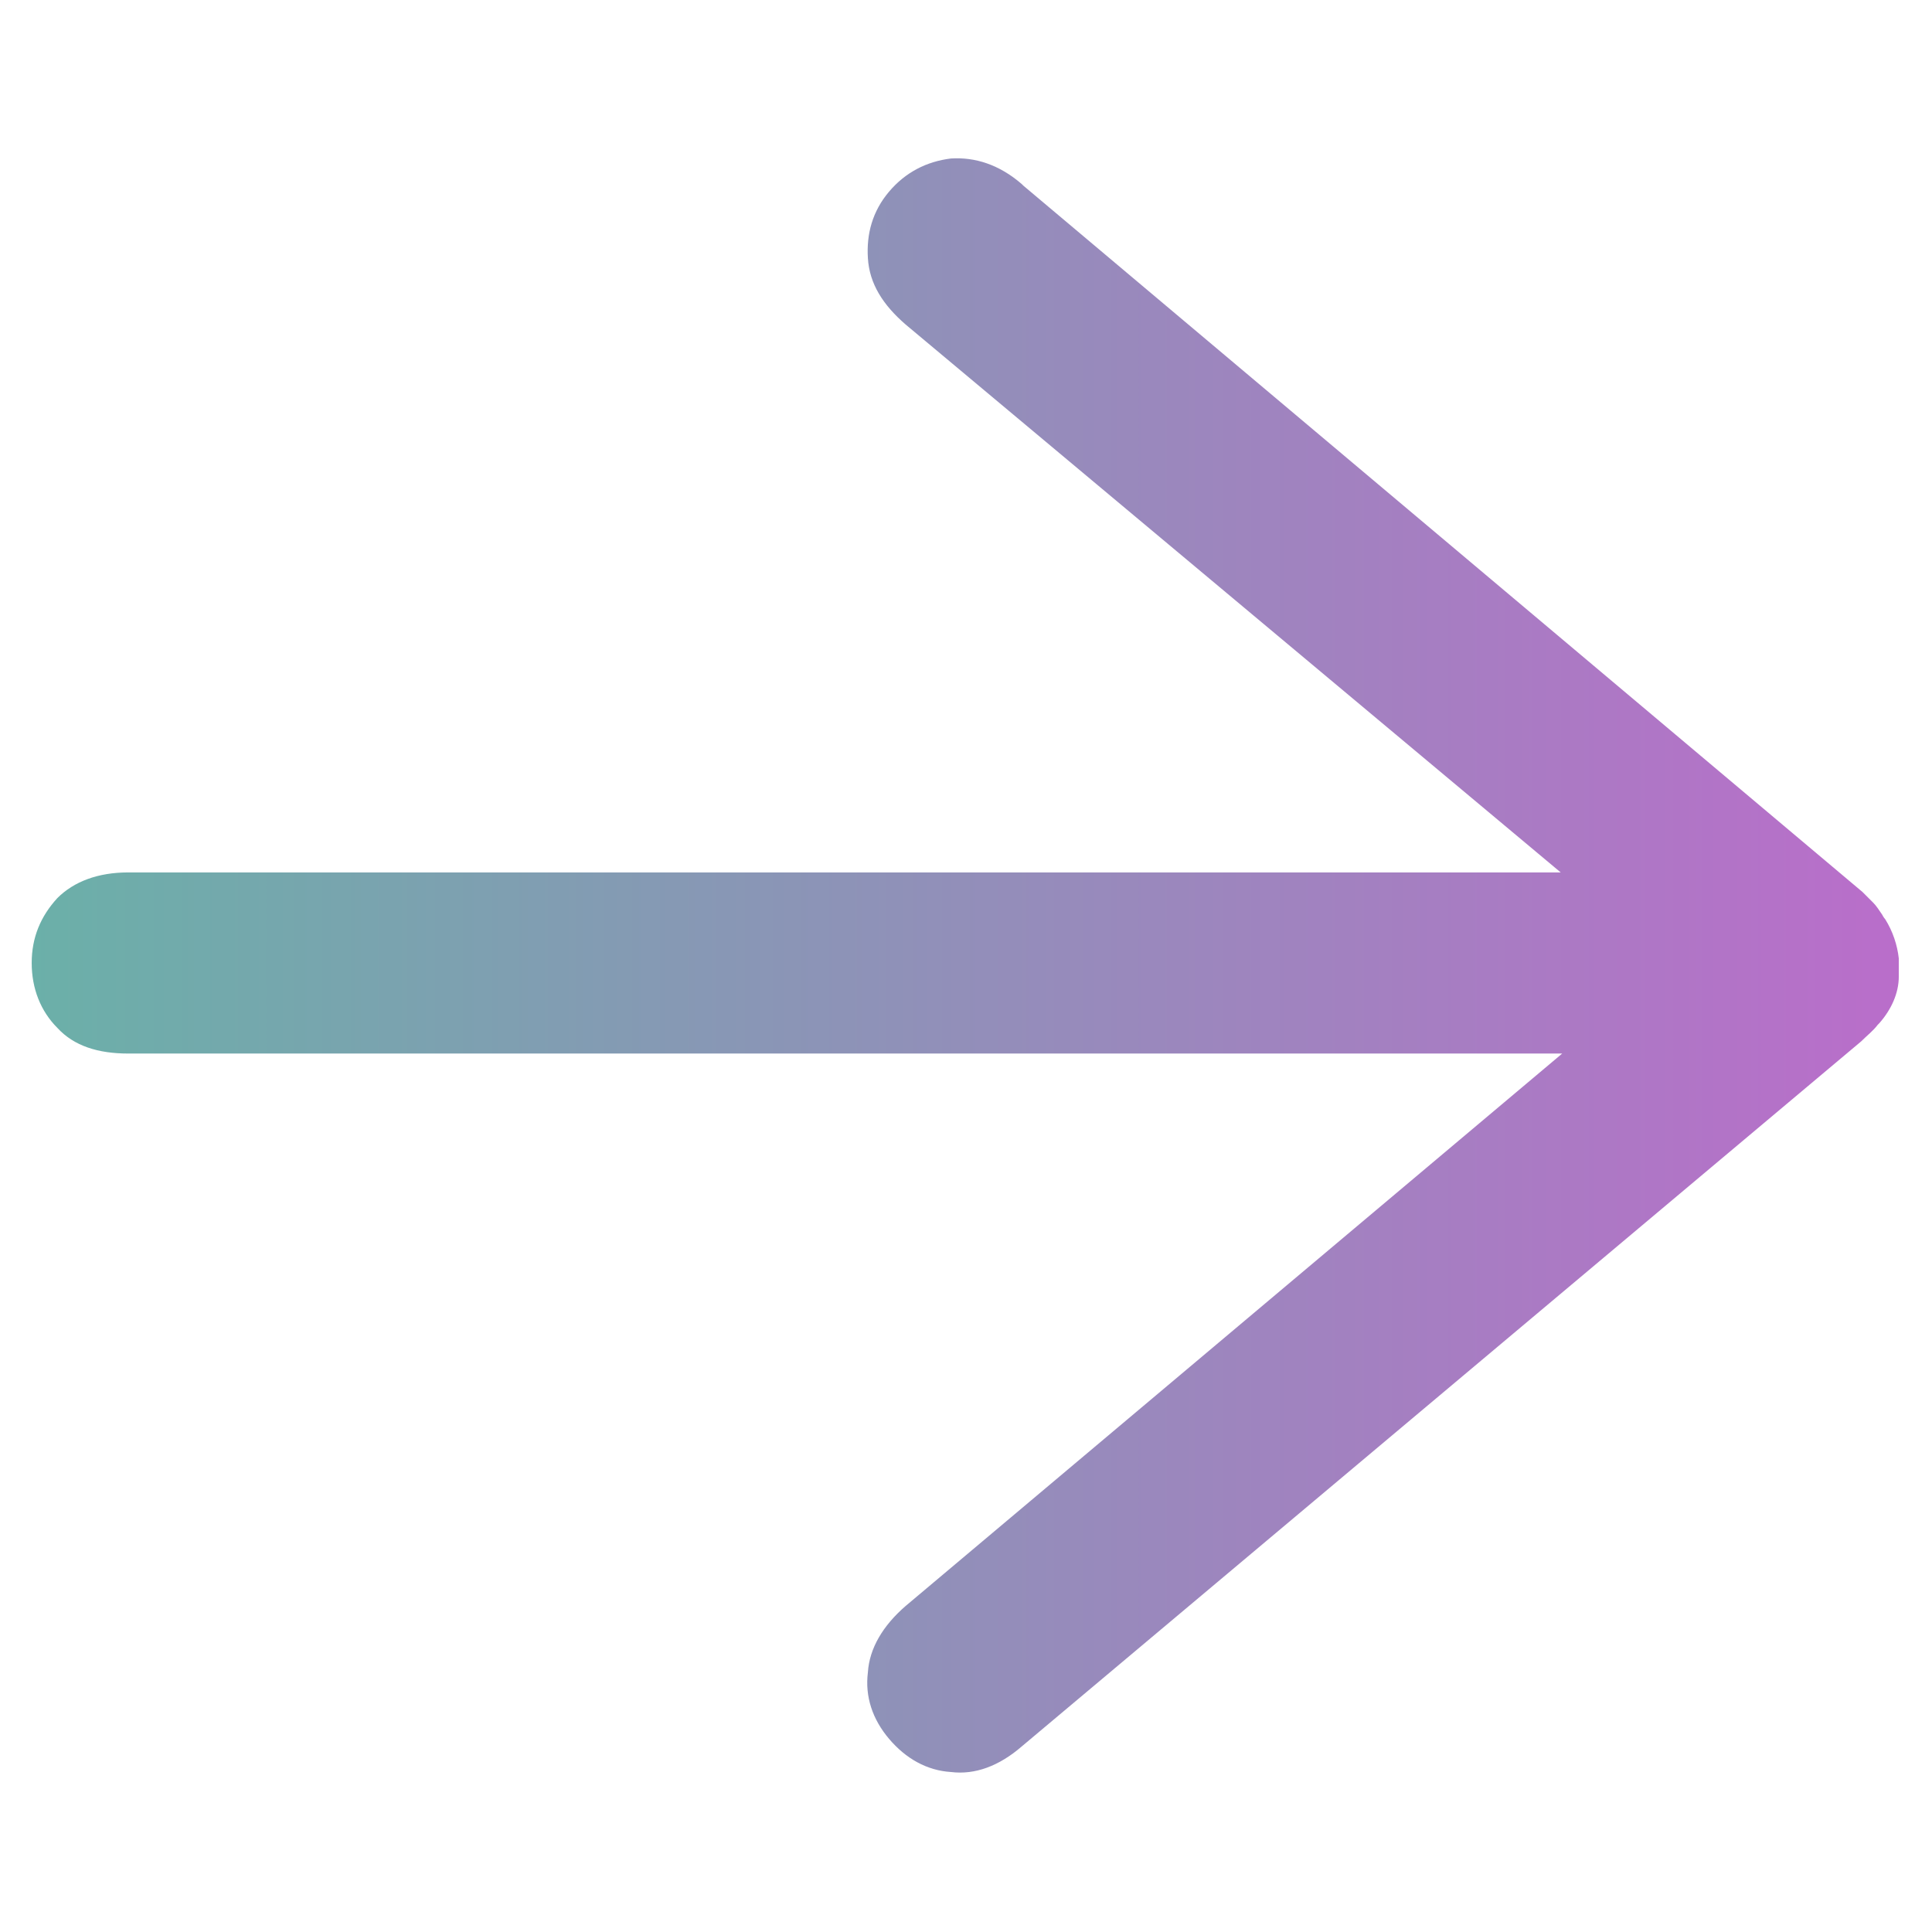
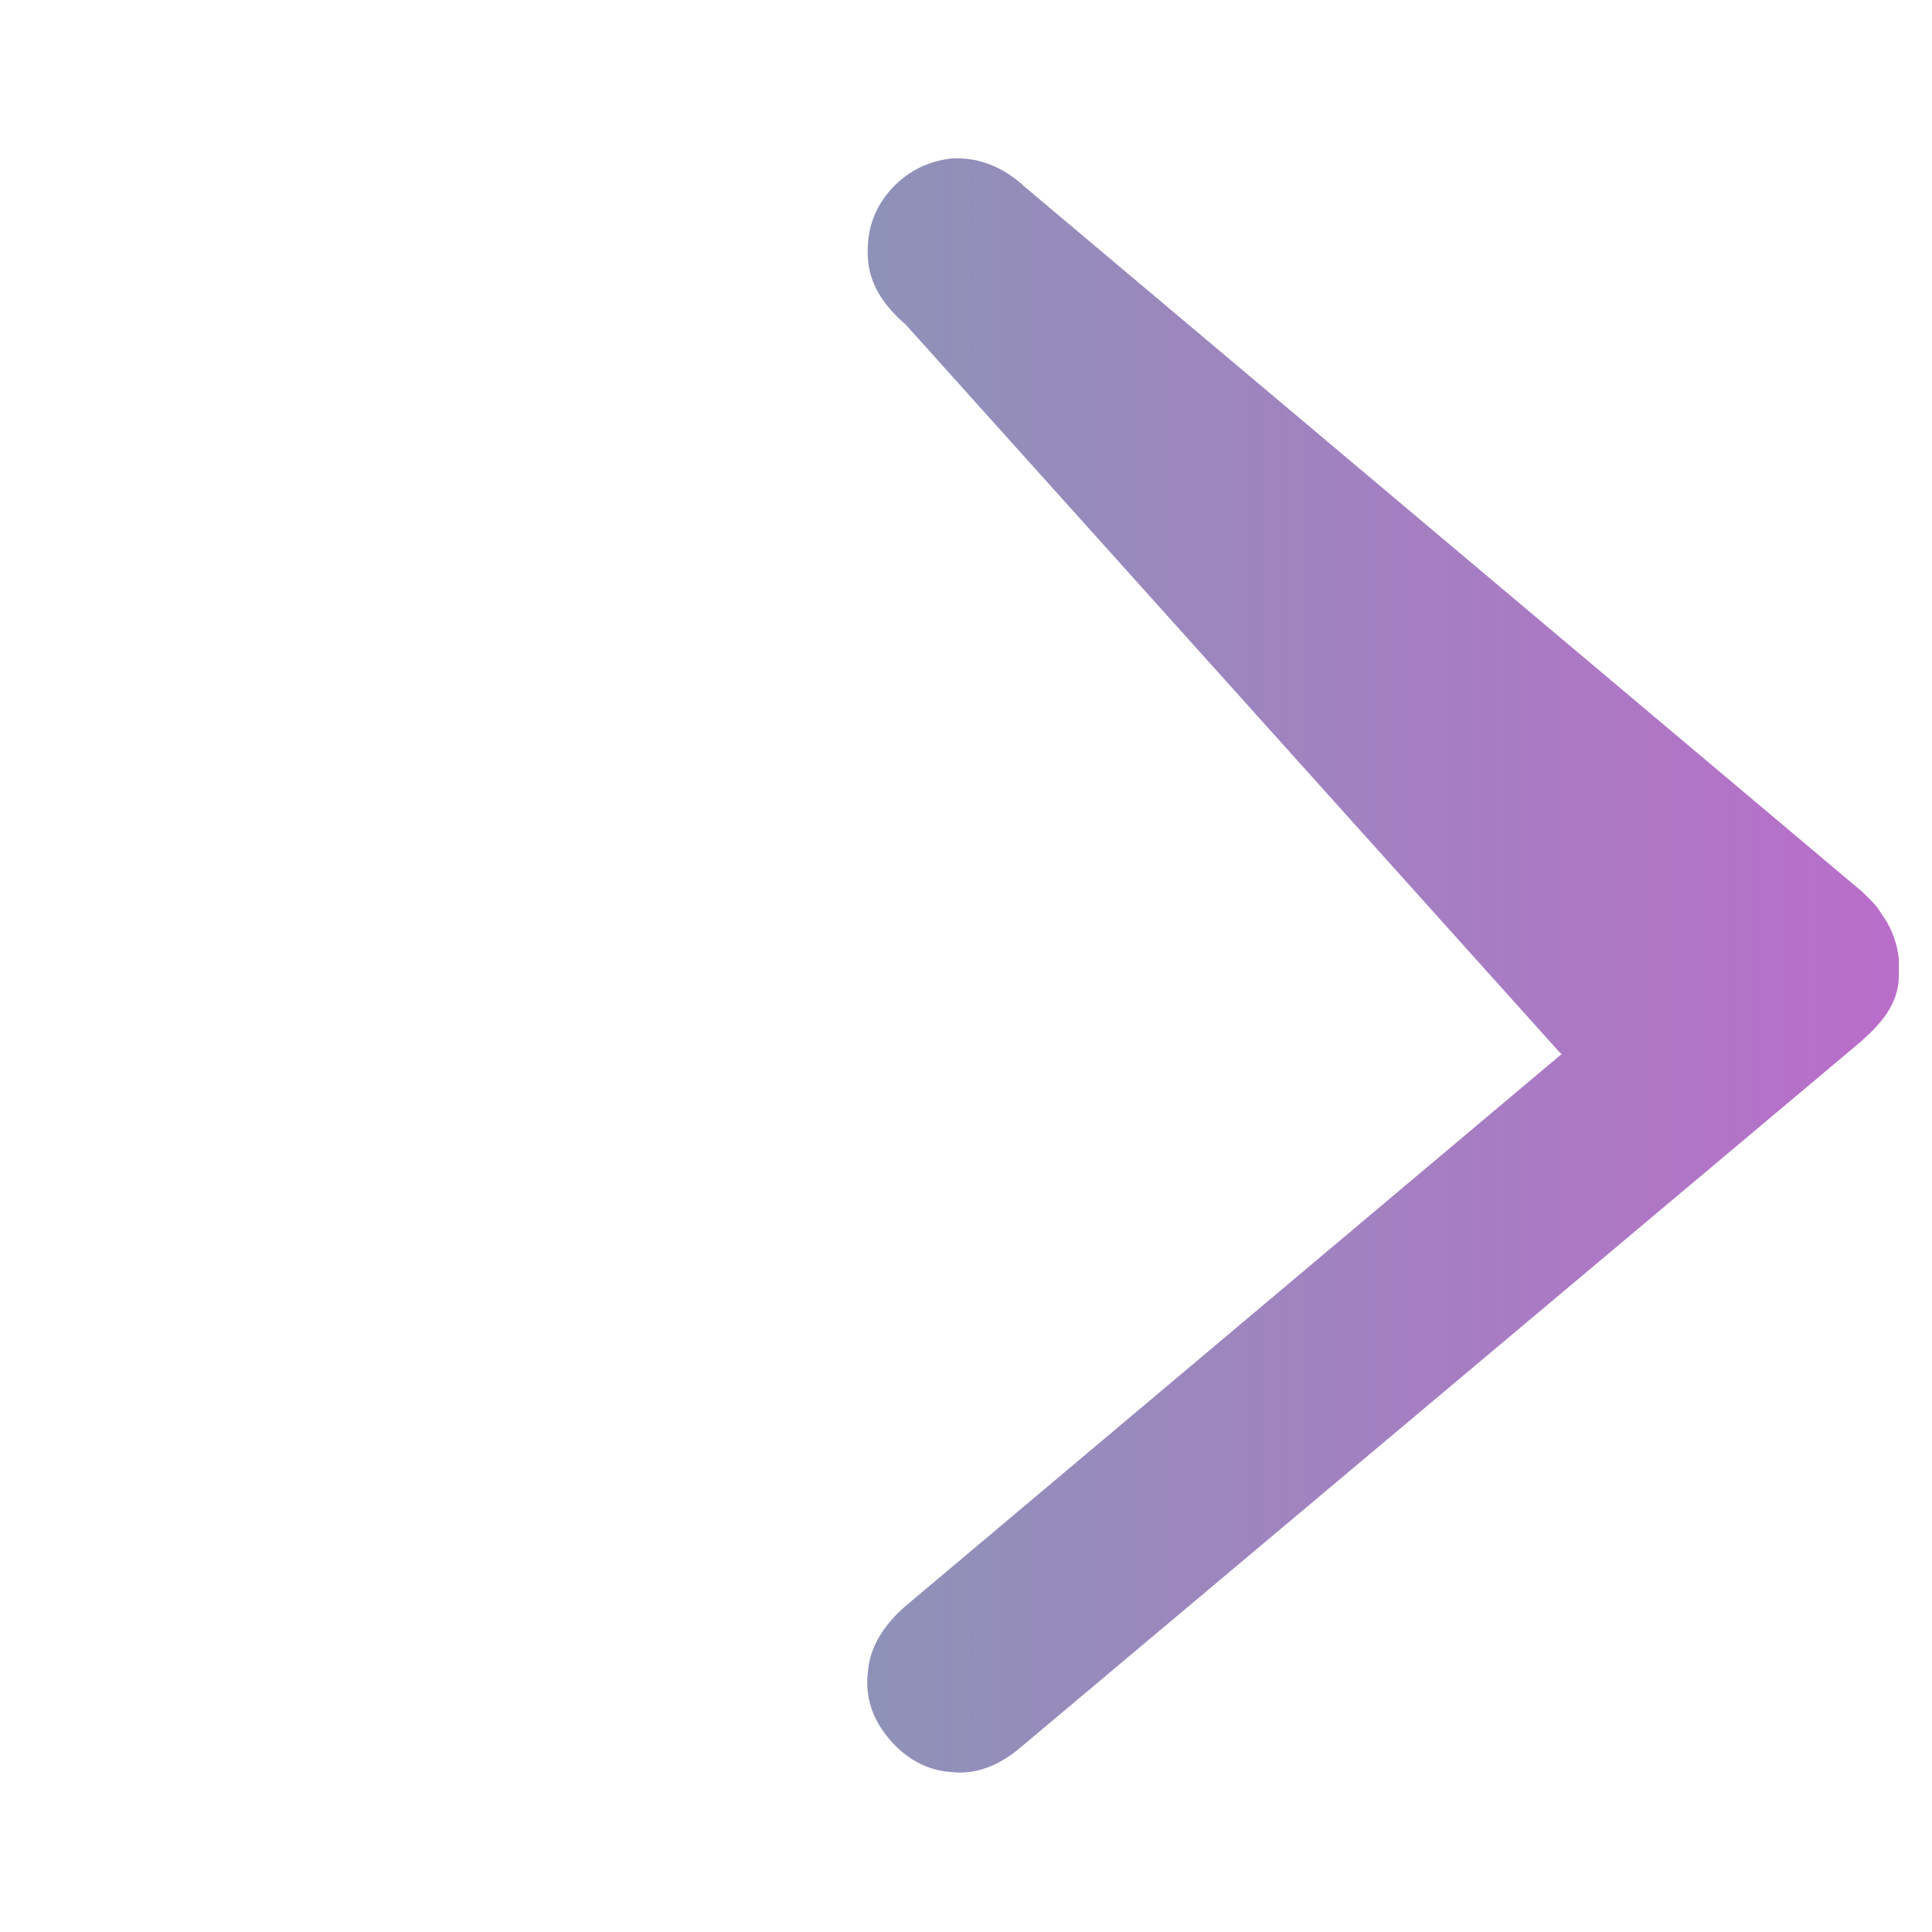
<svg xmlns="http://www.w3.org/2000/svg" id="Capa_1" viewBox="0 0 128 128">
  <defs>
    <linearGradient id="Degradado_sin_nombre_63" data-name="Degradado sin nombre 63" x1="9944.6" y1="2344.5" x2="9944.6" y2="2220.7" gradientTransform="translate(2346.6 10008.6) rotate(-90) scale(1 -1)" gradientUnits="userSpaceOnUse">
      <stop offset="0" stop-color="#469c93" stop-opacity=".8" />
      <stop offset="1" stop-color="#a849bd" stop-opacity=".8" />
    </linearGradient>
  </defs>
-   <path d="M67.8,12.3l55.6,46.8c.2.2.4.4.6.6,0,0,0,0,.1.1.2.2.4.5.6.8,0,0,.1.2.2.3,0,0,0,0,0,0,.5.8.8,1.7.9,2.6,0,.2,0,.4,0,.5s0,0,0,0c0,0,0,.1,0,.2,0,.2,0,.3,0,.5,0,1.1-.5,2.2-1.3,3.1,0,0,0,0-.1.1-.3.4-.7.7-1.1,1.1l-55.6,46.7c-1.5,1.3-3.1,1.9-4.7,1.7-1.6-.1-3-.9-4.1-2.2-1.1-1.3-1.6-2.8-1.4-4.4.1-1.6,1-3.1,2.5-4.4l43.5-36.6H8.5c-2,0-3.6-.5-4.7-1.7-1.1-1.1-1.7-2.6-1.7-4.3,0-1.7.6-3.1,1.7-4.3,1.1-1.1,2.7-1.7,4.7-1.7h94.9S60,21.5,60,21.5c-1.5-1.3-2.4-2.7-2.5-4.4-.1-1.6.3-3.1,1.4-4.4,1.1-1.3,2.5-2,4.1-2.2,1.6-.1,3.2.4,4.7,1.7Z" fill="url(#Degradado_sin_nombre_63)" />
+   <path d="M67.8,12.3l55.6,46.8c.2.2.4.4.6.6,0,0,0,0,.1.1.2.2.4.5.6.8,0,0,.1.2.2.3,0,0,0,0,0,0,.5.8.8,1.7.9,2.6,0,.2,0,.4,0,.5s0,0,0,0c0,0,0,.1,0,.2,0,.2,0,.3,0,.5,0,1.1-.5,2.2-1.3,3.1,0,0,0,0-.1.1-.3.4-.7.7-1.1,1.1l-55.6,46.7c-1.5,1.3-3.1,1.9-4.7,1.7-1.6-.1-3-.9-4.1-2.2-1.1-1.3-1.6-2.8-1.4-4.4.1-1.6,1-3.1,2.5-4.4l43.5-36.6H8.5h94.9S60,21.5,60,21.5c-1.5-1.3-2.4-2.7-2.5-4.4-.1-1.6.3-3.1,1.4-4.4,1.1-1.3,2.5-2,4.1-2.2,1.6-.1,3.2.4,4.7,1.7Z" fill="url(#Degradado_sin_nombre_63)" />
</svg>